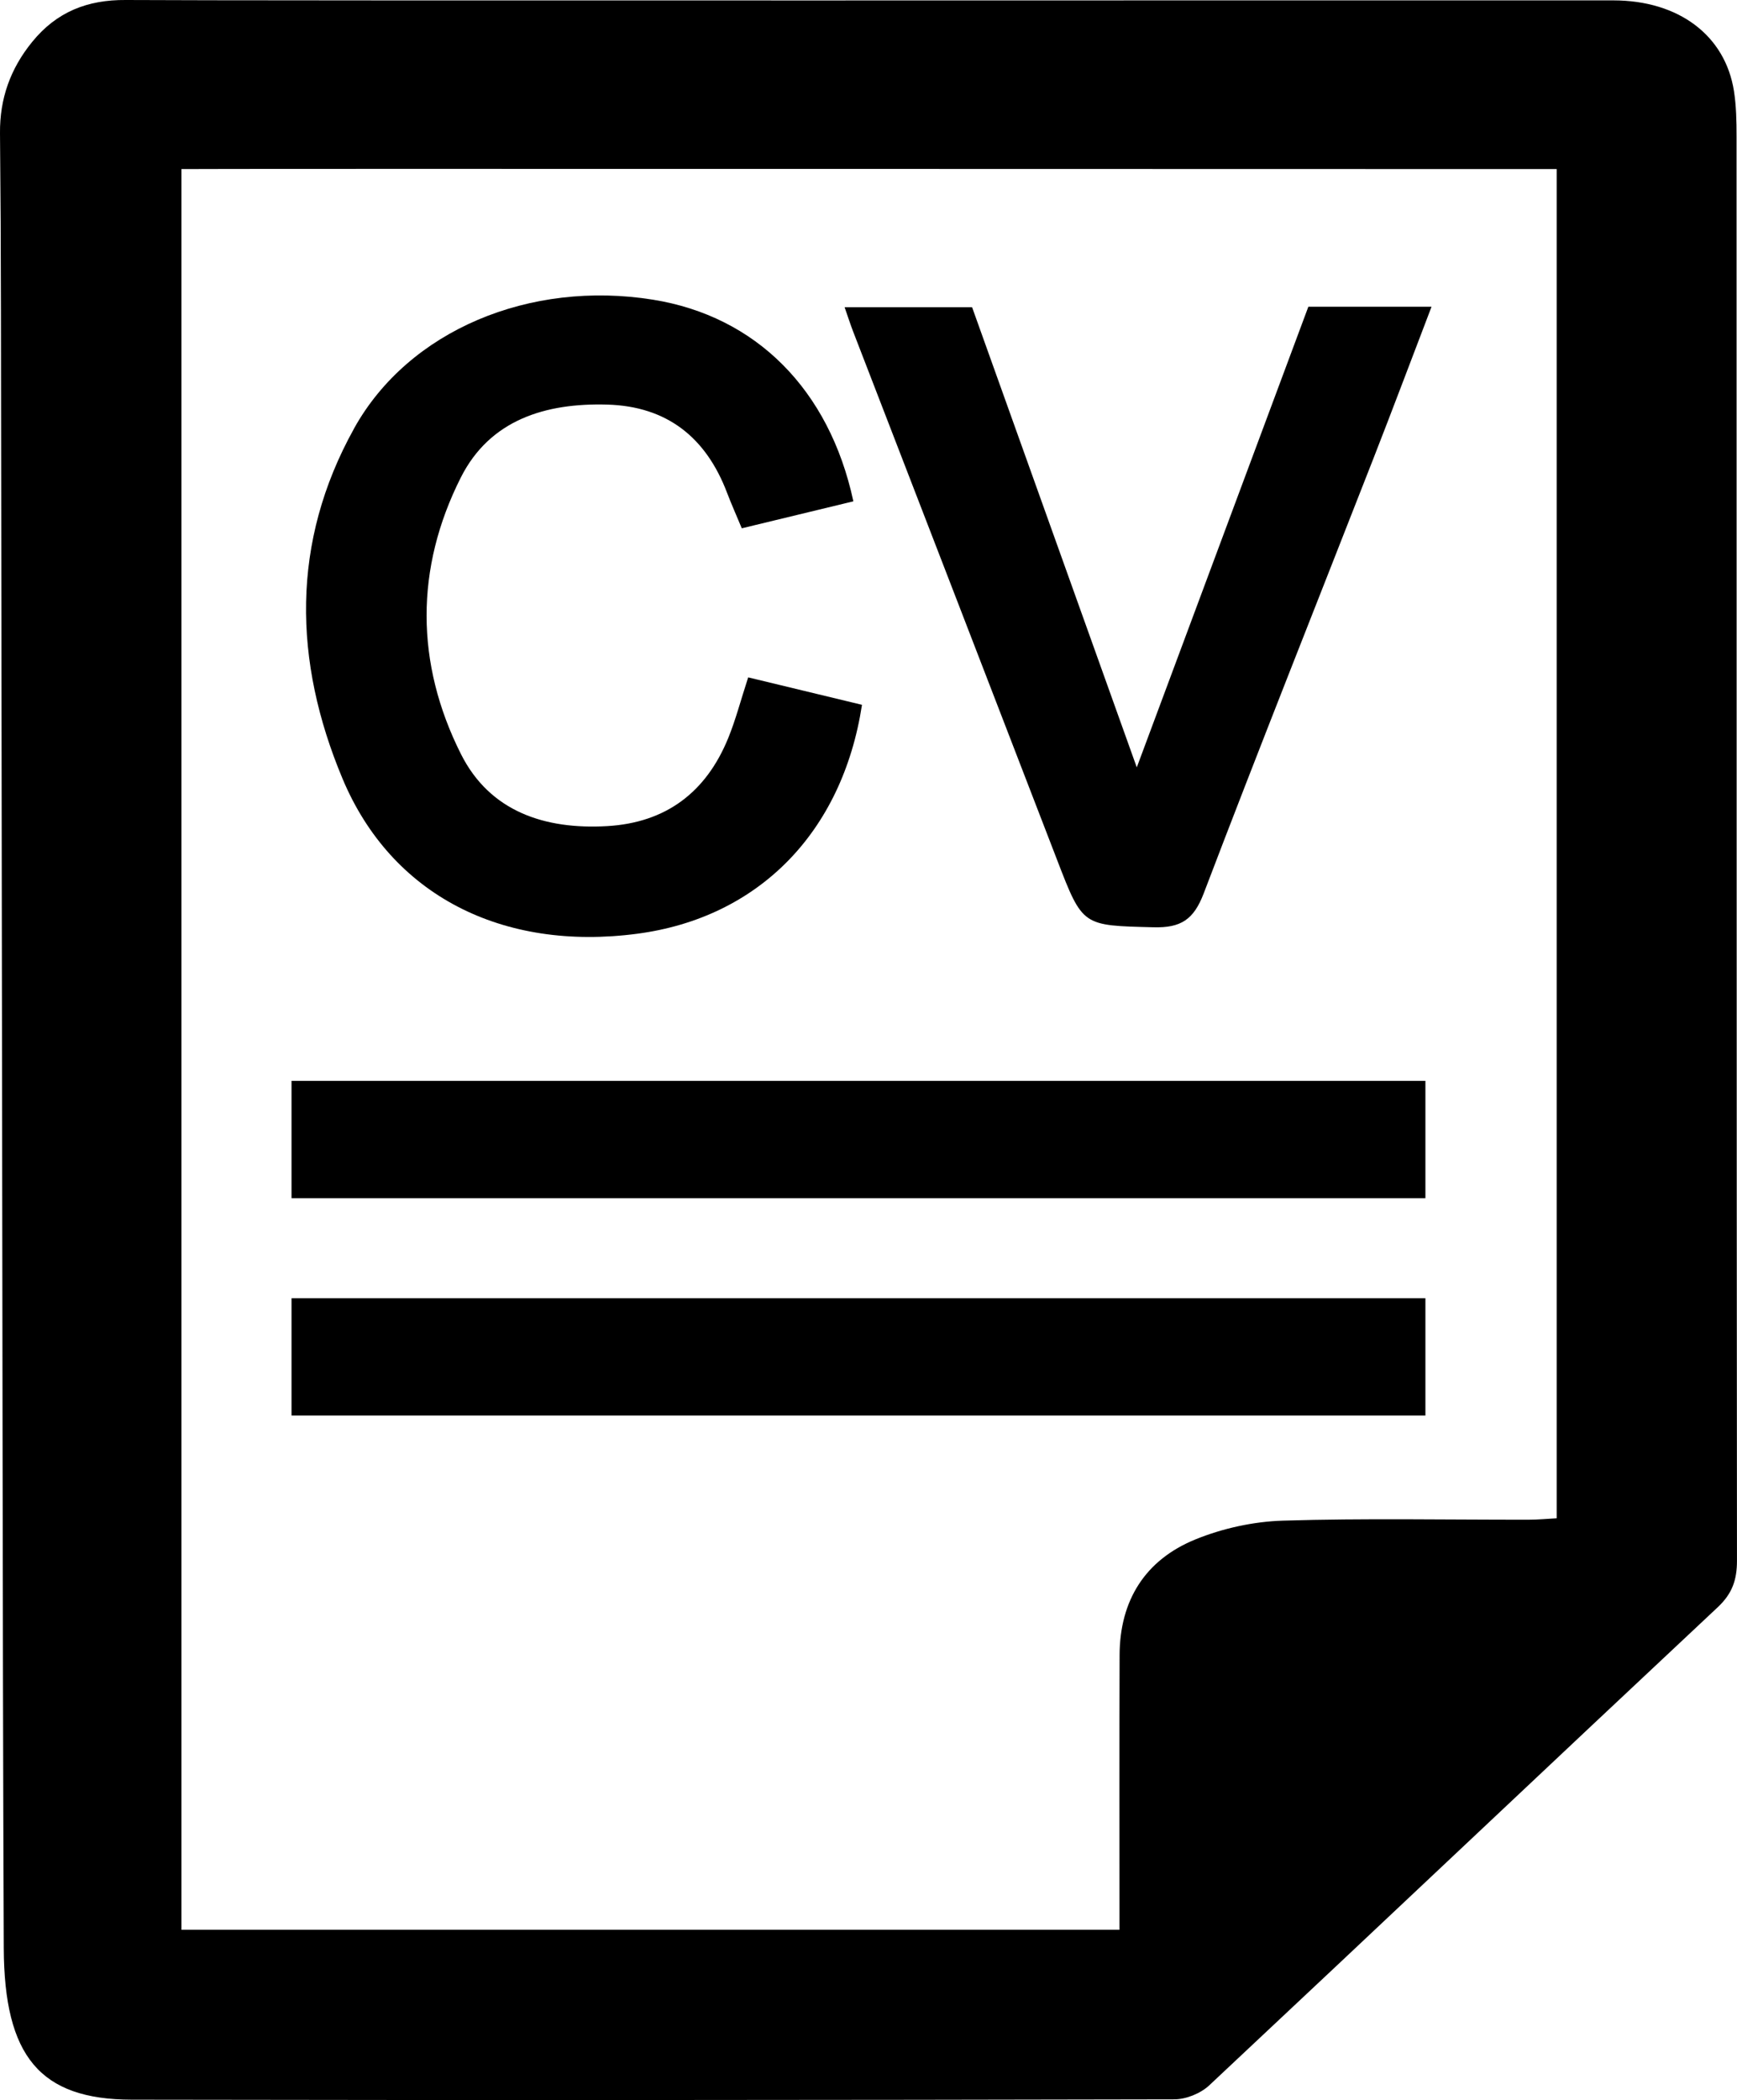
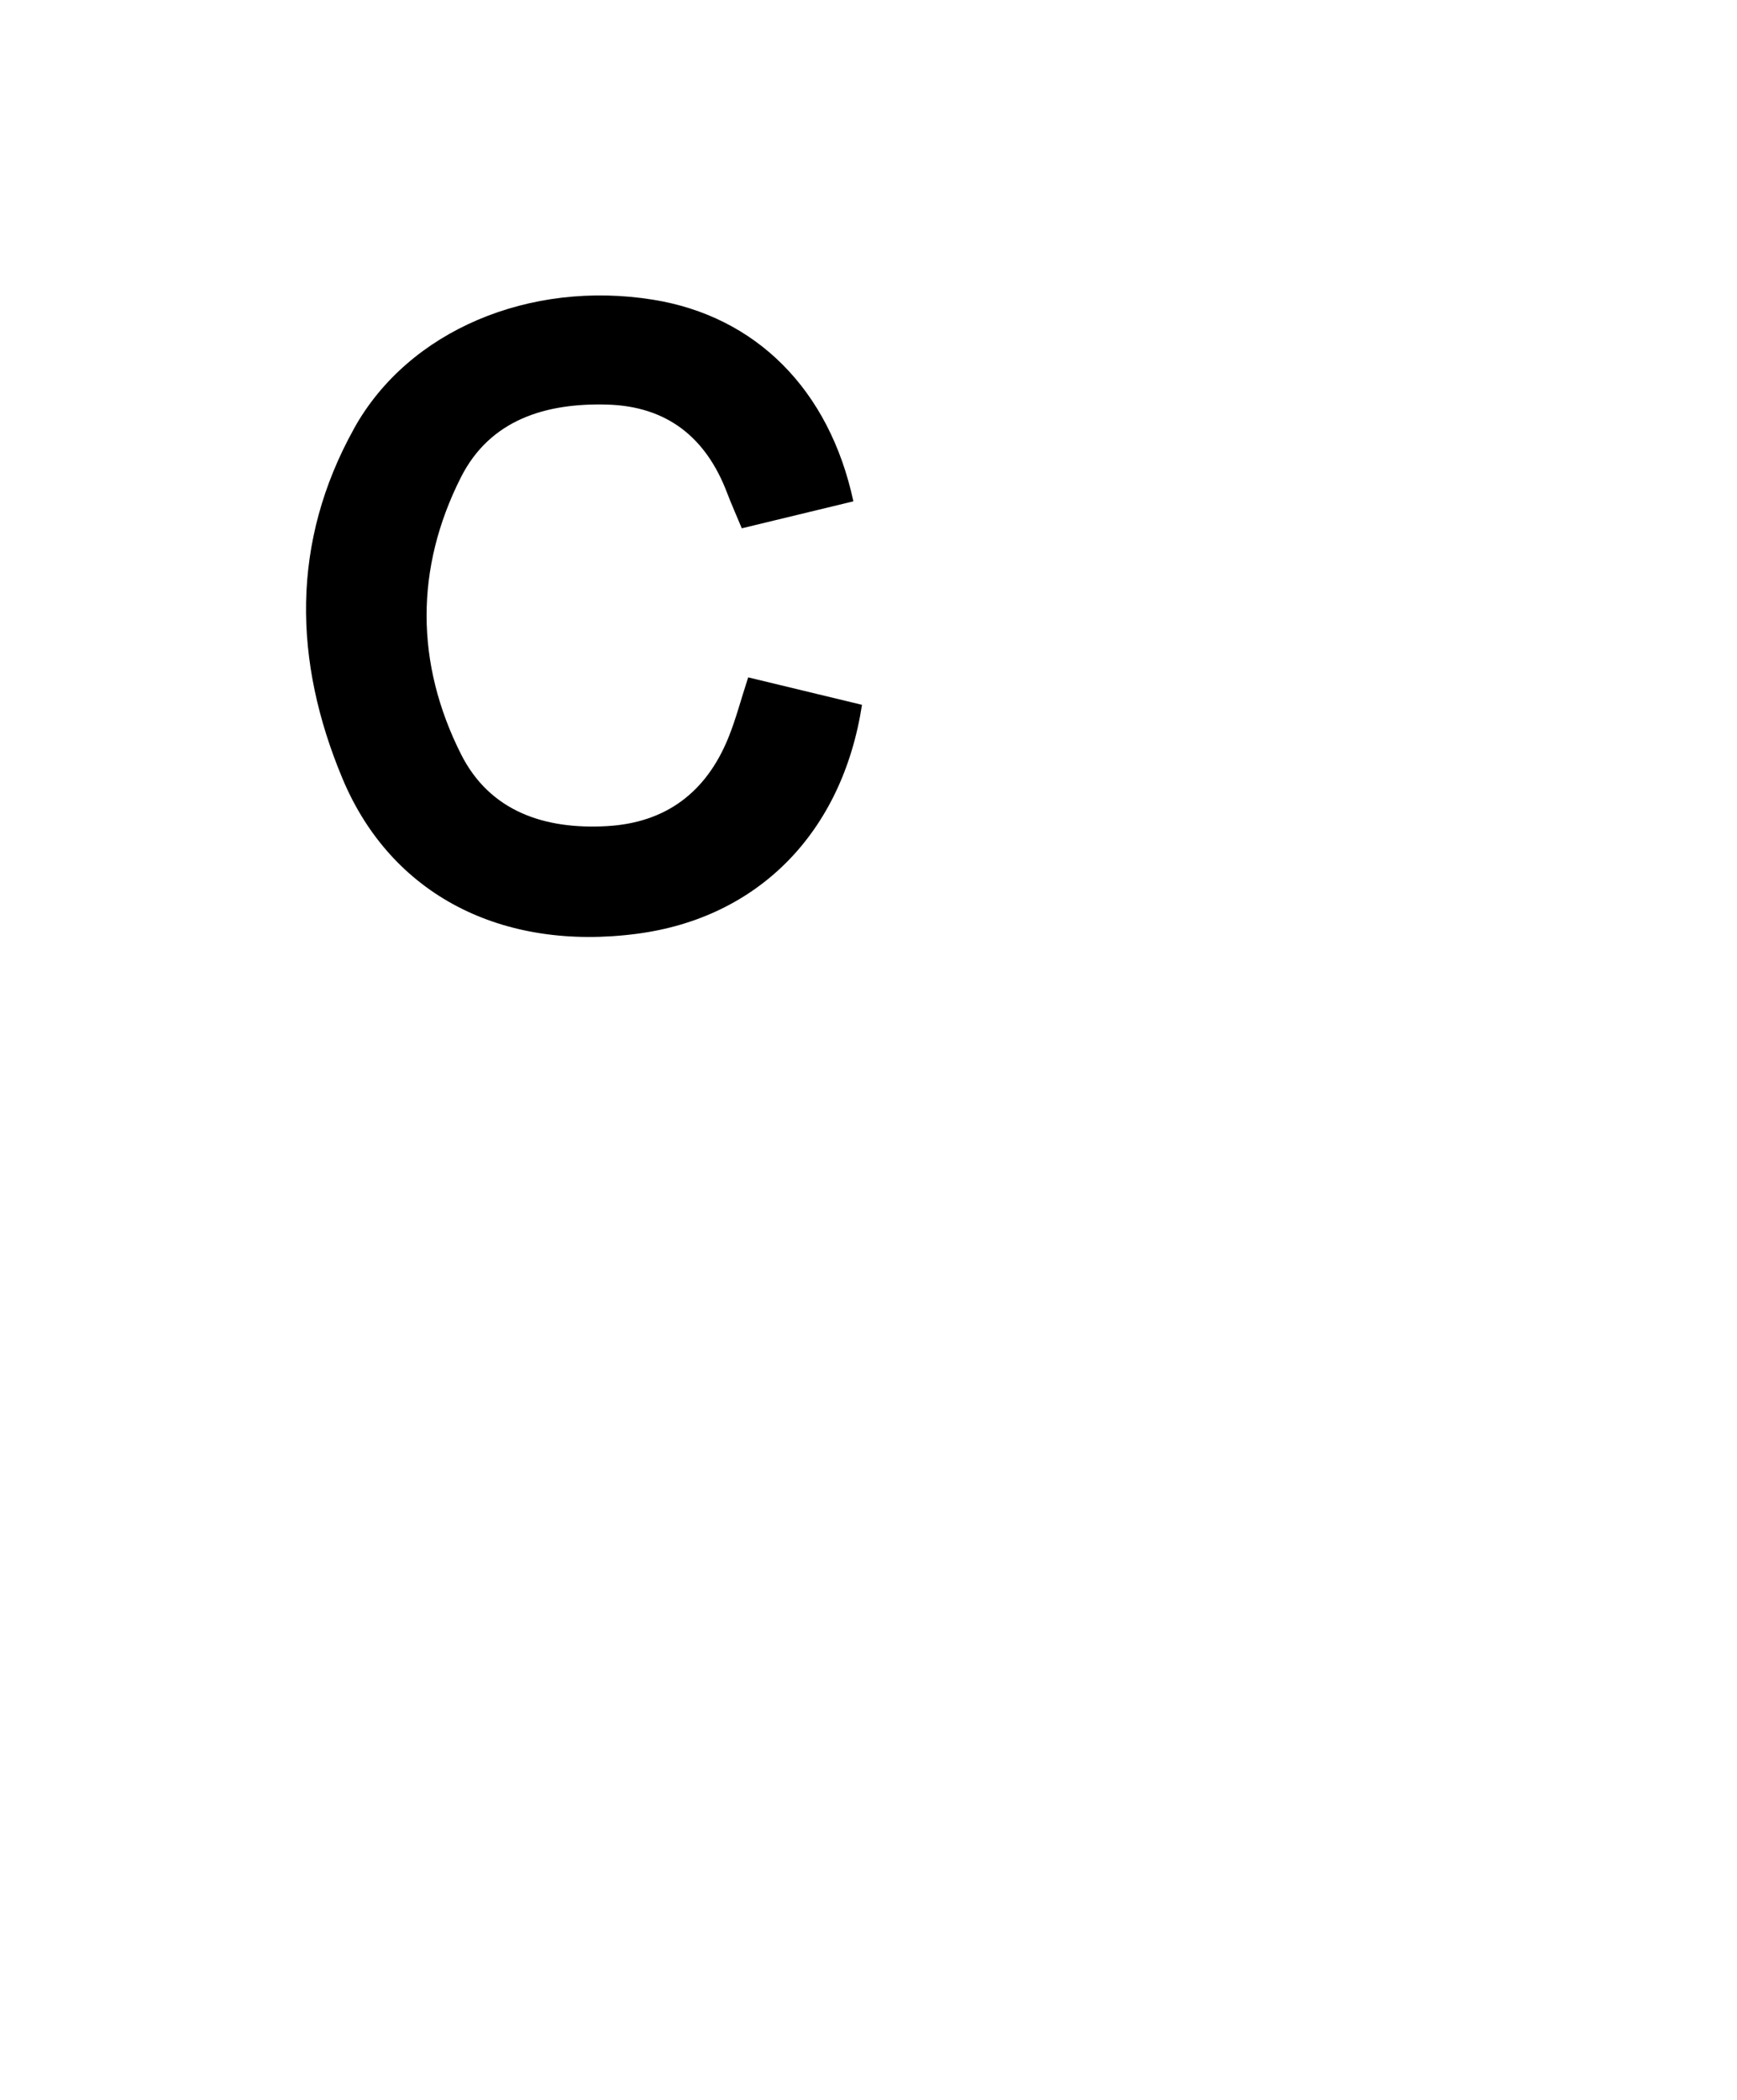
<svg xmlns="http://www.w3.org/2000/svg" id="Layer_2" viewBox="0 0 554.01 669.48">
  <defs>
    <style>.cls-1{stroke-width:0px;}</style>
  </defs>
  <g id="Layer_4">
-     <path class="cls-1" d="M553.87,43.49c0-4.83-.09-9.72-.83-14.46-2.8-17.76-17.64-28.9-38.47-28.91C432.15.07,76.2.27,40.11,0c-12.23-.09-22.05,3.77-29.85,13.36C3.29,21.92-.1,31.47,0,42.45c.18,18.77.28,37.55.3,56.32.18,117.78.33,235.55.51,353.33.09,56.3.16,112.61.39,168.91.14,34.5,11.52,48.3,40.78,48.35,110.85.2,221.71.13,332.56-.11,3.77,0,8.4-1.88,11.16-4.47,54.15-50.7,108.02-101.71,162.17-152.41,4.65-4.36,6.13-8.74,6.13-14.82-.13-151.35-.09-302.71-.13-454.06ZM496.5,484.02c-2.89.15-5.88.45-8.87.45-26.15.04-52.32-.5-78.45.3-9.41.29-19.25,2.45-27.97,6.01-15.93,6.51-24.06,19.39-24.12,36.82-.1,28.96-.03,57.92-.03,87.6H57.87V53.9c2.66-.14,373.31,0,438.63,0v430.12Z" />
    <path class="cls-1" d="M112.95,136.57c-20.2,36.3-19.42,74.15-3.7,111.67,15.56,37.12,50.91,55.13,94.06,49.42,38.39-5.08,65.33-32.07,71.62-72.97-12.56-3.03-24.49-5.9-36.3-8.75-2.44,7.51-4.01,13.58-6.36,19.34-7.04,17.27-19.85,27-38.64,28.08-19.81,1.14-37.38-4.59-46.62-22.98-14.54-28.94-14.65-59.18-.03-88.16,9.31-18.45,27.08-23.79,46.67-23.24,19.08.53,31.54,10.47,38.24,28.11,1.39,3.65,2.99,7.21,4.7,11.33,12.38-2.99,24-5.8,35.59-8.6-7.68-35.73-31.16-59.02-63.9-64.28-39.24-6.3-77.91,9.7-95.35,41.04Z" />
-     <path class="cls-1" d="M337.24,274.35c8.12,21.07,8.05,20.67,30.64,21.26,8.76.23,12.84-2.43,16.03-10.78,17.66-46.34,36.05-92.41,54.11-138.6,6.22-15.9,12.22-31.88,18.56-48.44h-39.29c-17.96,48.19-35.85,96.22-54.72,146.84-18.16-50.7-35.34-98.69-52.53-146.7h-40.66c1.07,3.06,1.83,5.45,2.73,7.78,21.71,56.21,43.46,112.41,65.13,168.64Z" />
-     <rect class="cls-1" x="92.98" y="344.57" width="361.65" height="37.4" />
-     <rect class="cls-1" x="92.98" y="413.86" width="361.65" height="37.4" />
  </g>
</svg>